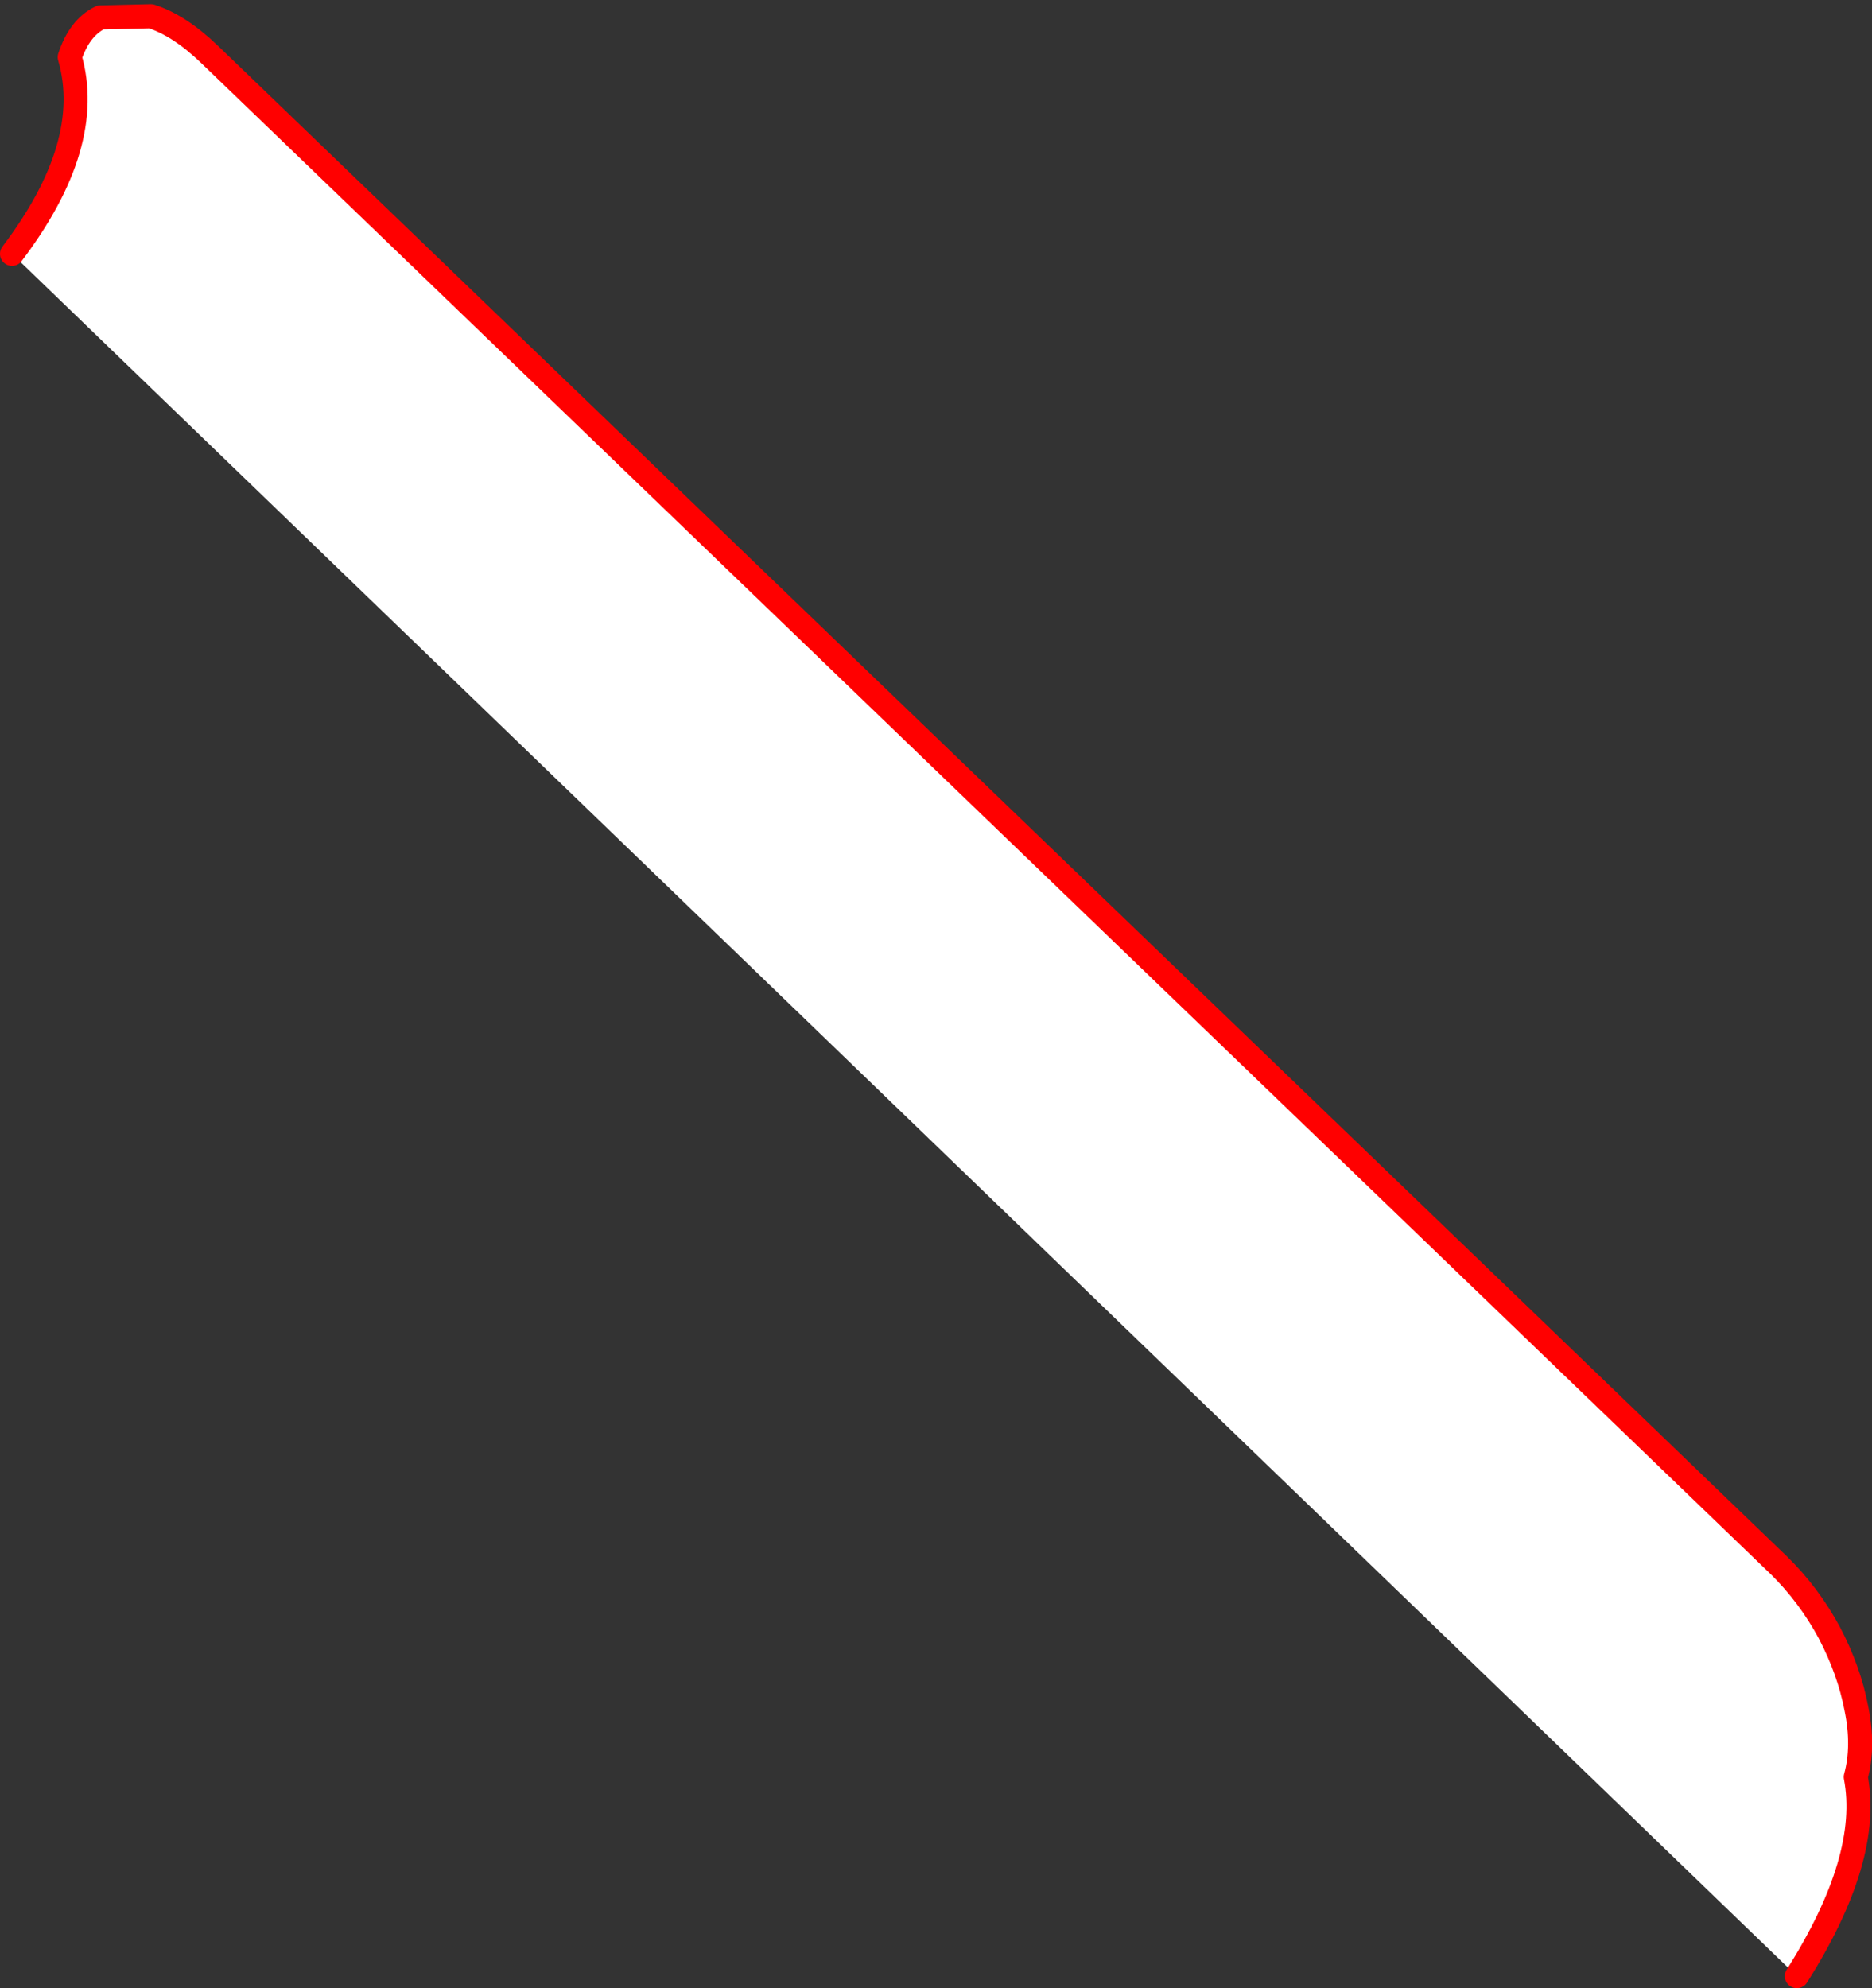
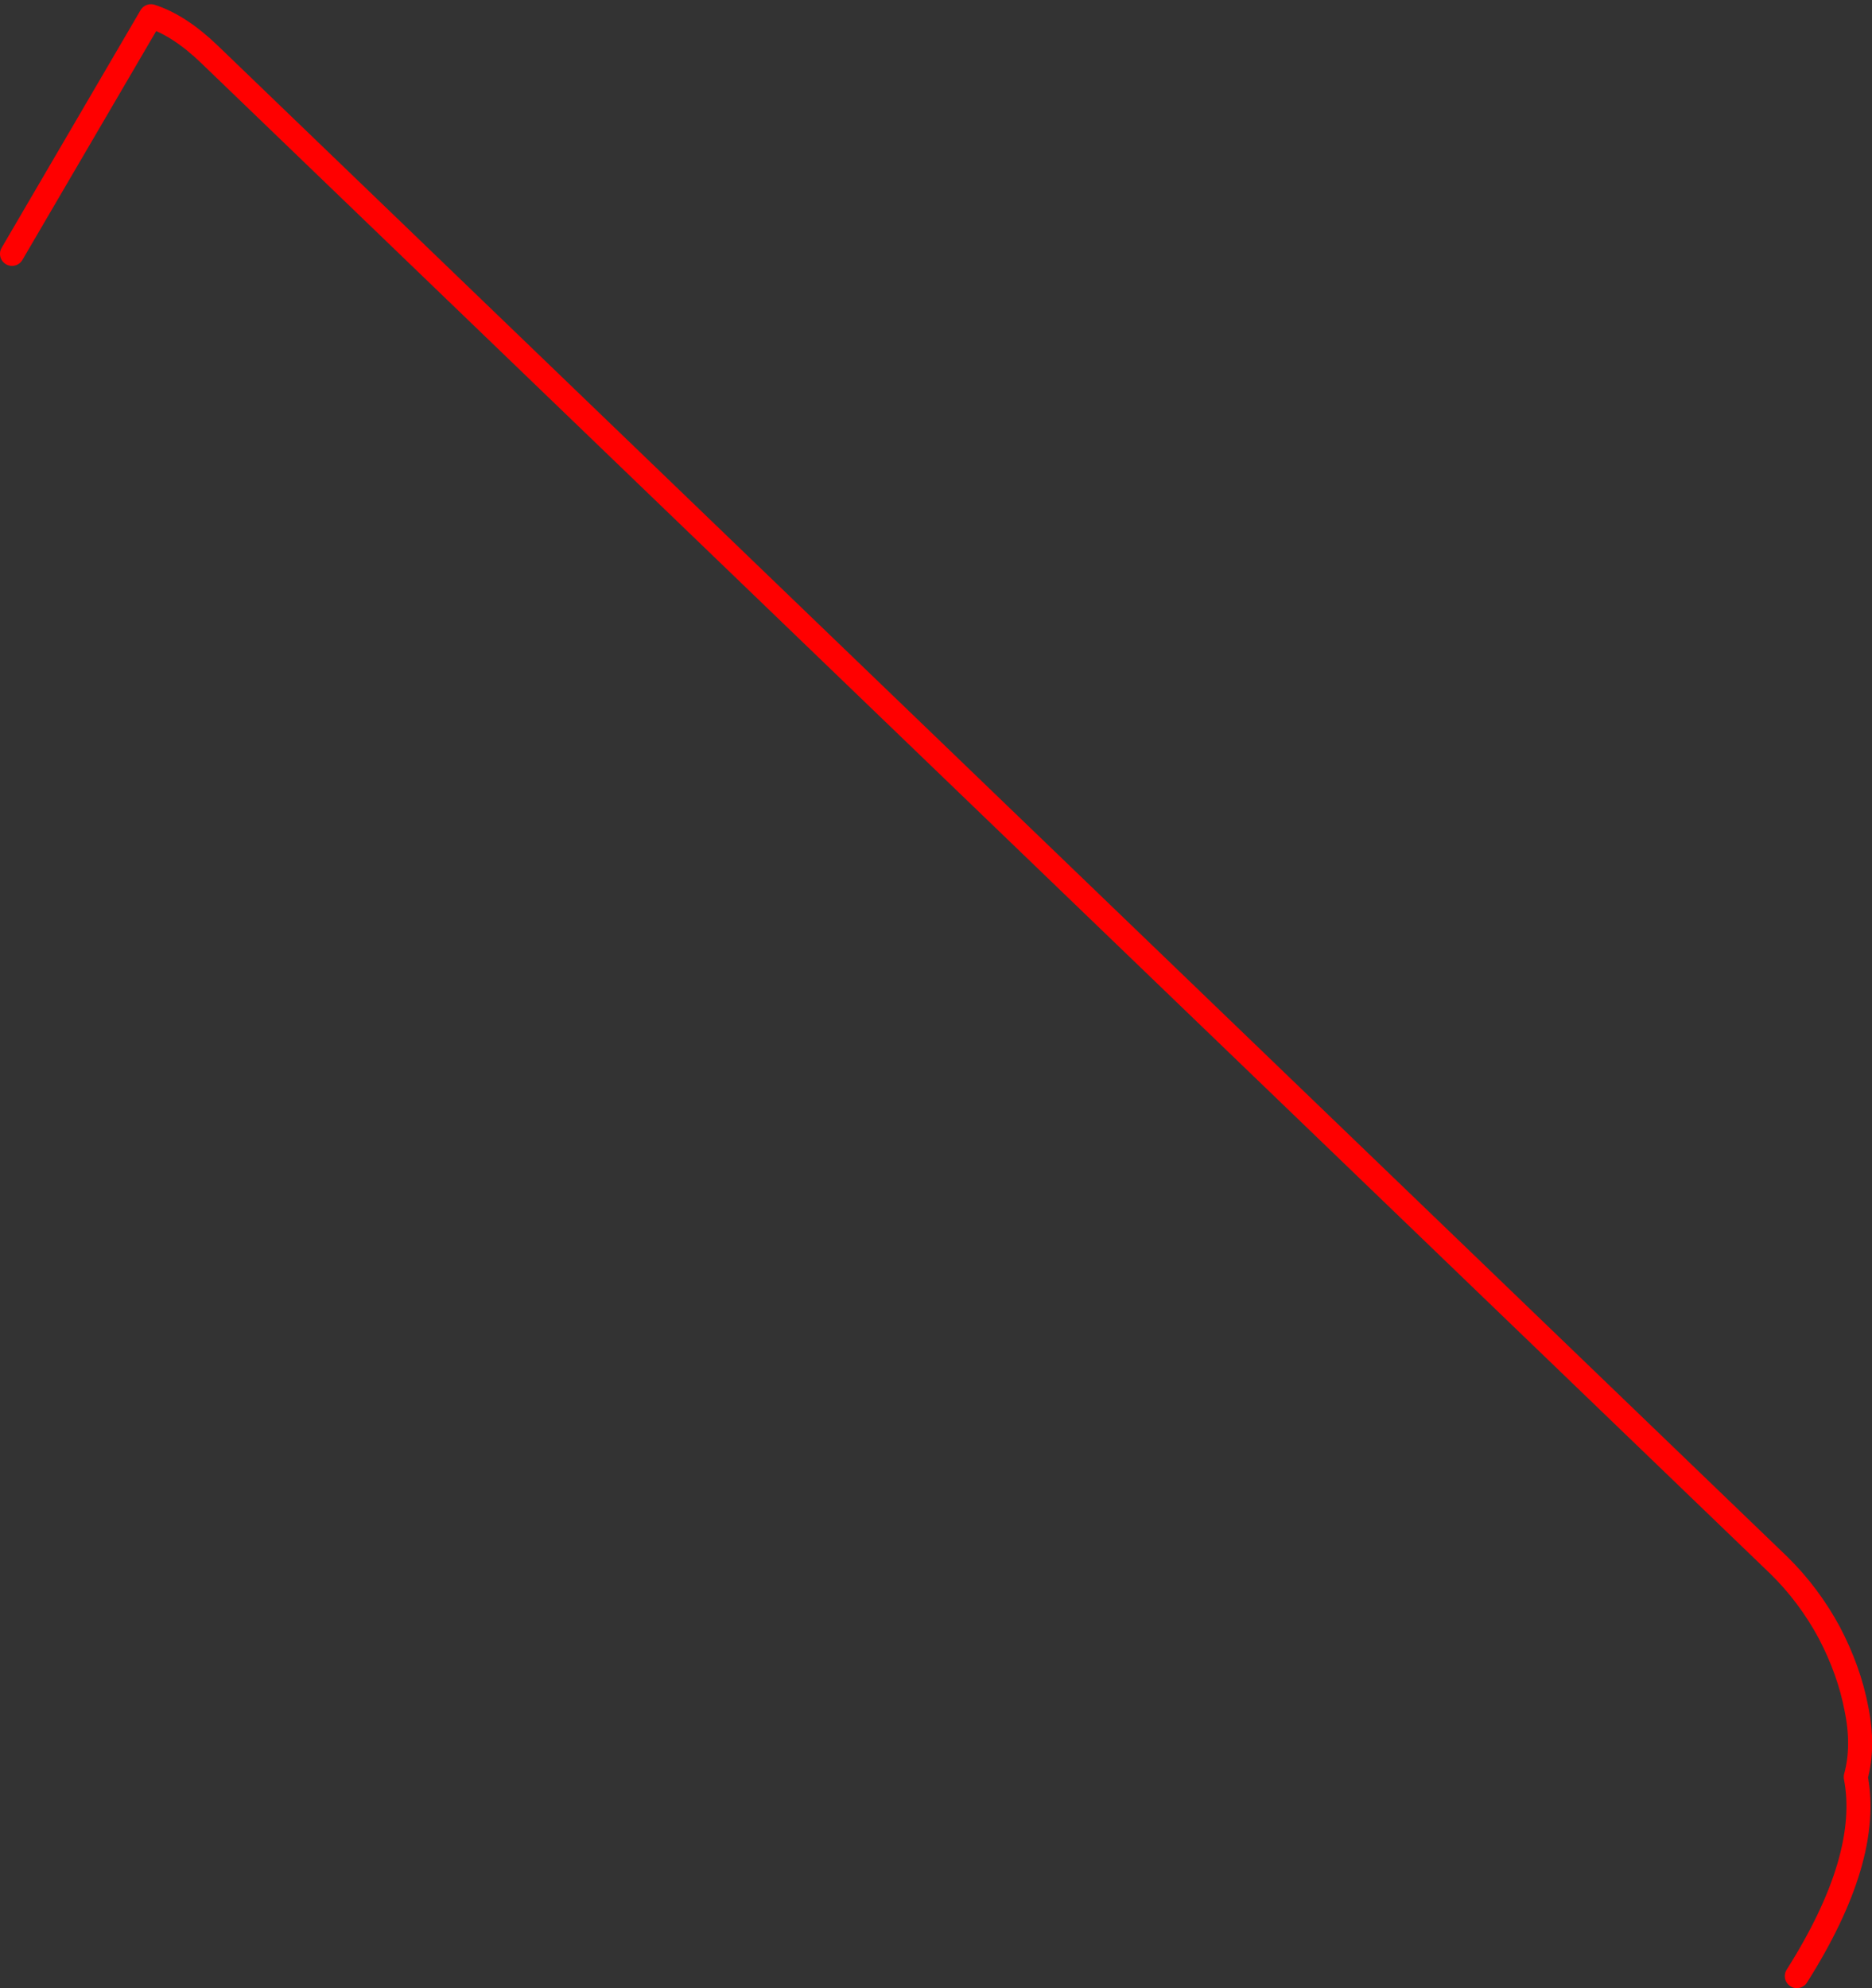
<svg xmlns="http://www.w3.org/2000/svg" height="165.25px" width="155.65px">
  <rect width="100%" height="100%" fill="#333333" stroke="none" />
  <g transform="matrix(1.0, 0.0, 0.0, 1.0, -389.2, -107.5)">
-     <path d="M390.2 128.6 Q397.1 119.5 395.0 112.25 395.8 109.8 397.55 108.95 L401.75 108.85 Q404.1 109.6 406.6 112.0 L537.1 237.6 Q539.6 240.05 541.3 243.2 542.95 246.35 543.55 249.5 544.2 252.65 543.5 255.2 544.8 261.95 538.6 271.75 L390.2 128.6" fill="#ffffff" fill-rule="evenodd" stroke="none" />
-     <path d="M390.2 128.6 Q397.1 119.5 395.0 112.25 395.8 109.8 397.55 108.95 L401.75 108.85 Q404.1 109.6 406.6 112.0 L537.1 237.6 Q539.6 240.05 541.3 243.2 542.95 246.35 543.55 249.5 544.2 252.65 543.5 255.2 544.8 261.95 538.6 271.75" fill="none" stroke="#ff0000" stroke-linecap="round" stroke-linejoin="round" stroke-width="2.0" />
+     <path d="M390.2 128.6 L401.75 108.85 Q404.1 109.6 406.6 112.0 L537.1 237.6 Q539.6 240.05 541.3 243.2 542.95 246.35 543.55 249.5 544.2 252.65 543.5 255.2 544.8 261.95 538.6 271.75" fill="none" stroke="#ff0000" stroke-linecap="round" stroke-linejoin="round" stroke-width="2.0" />
  </g>
</svg>